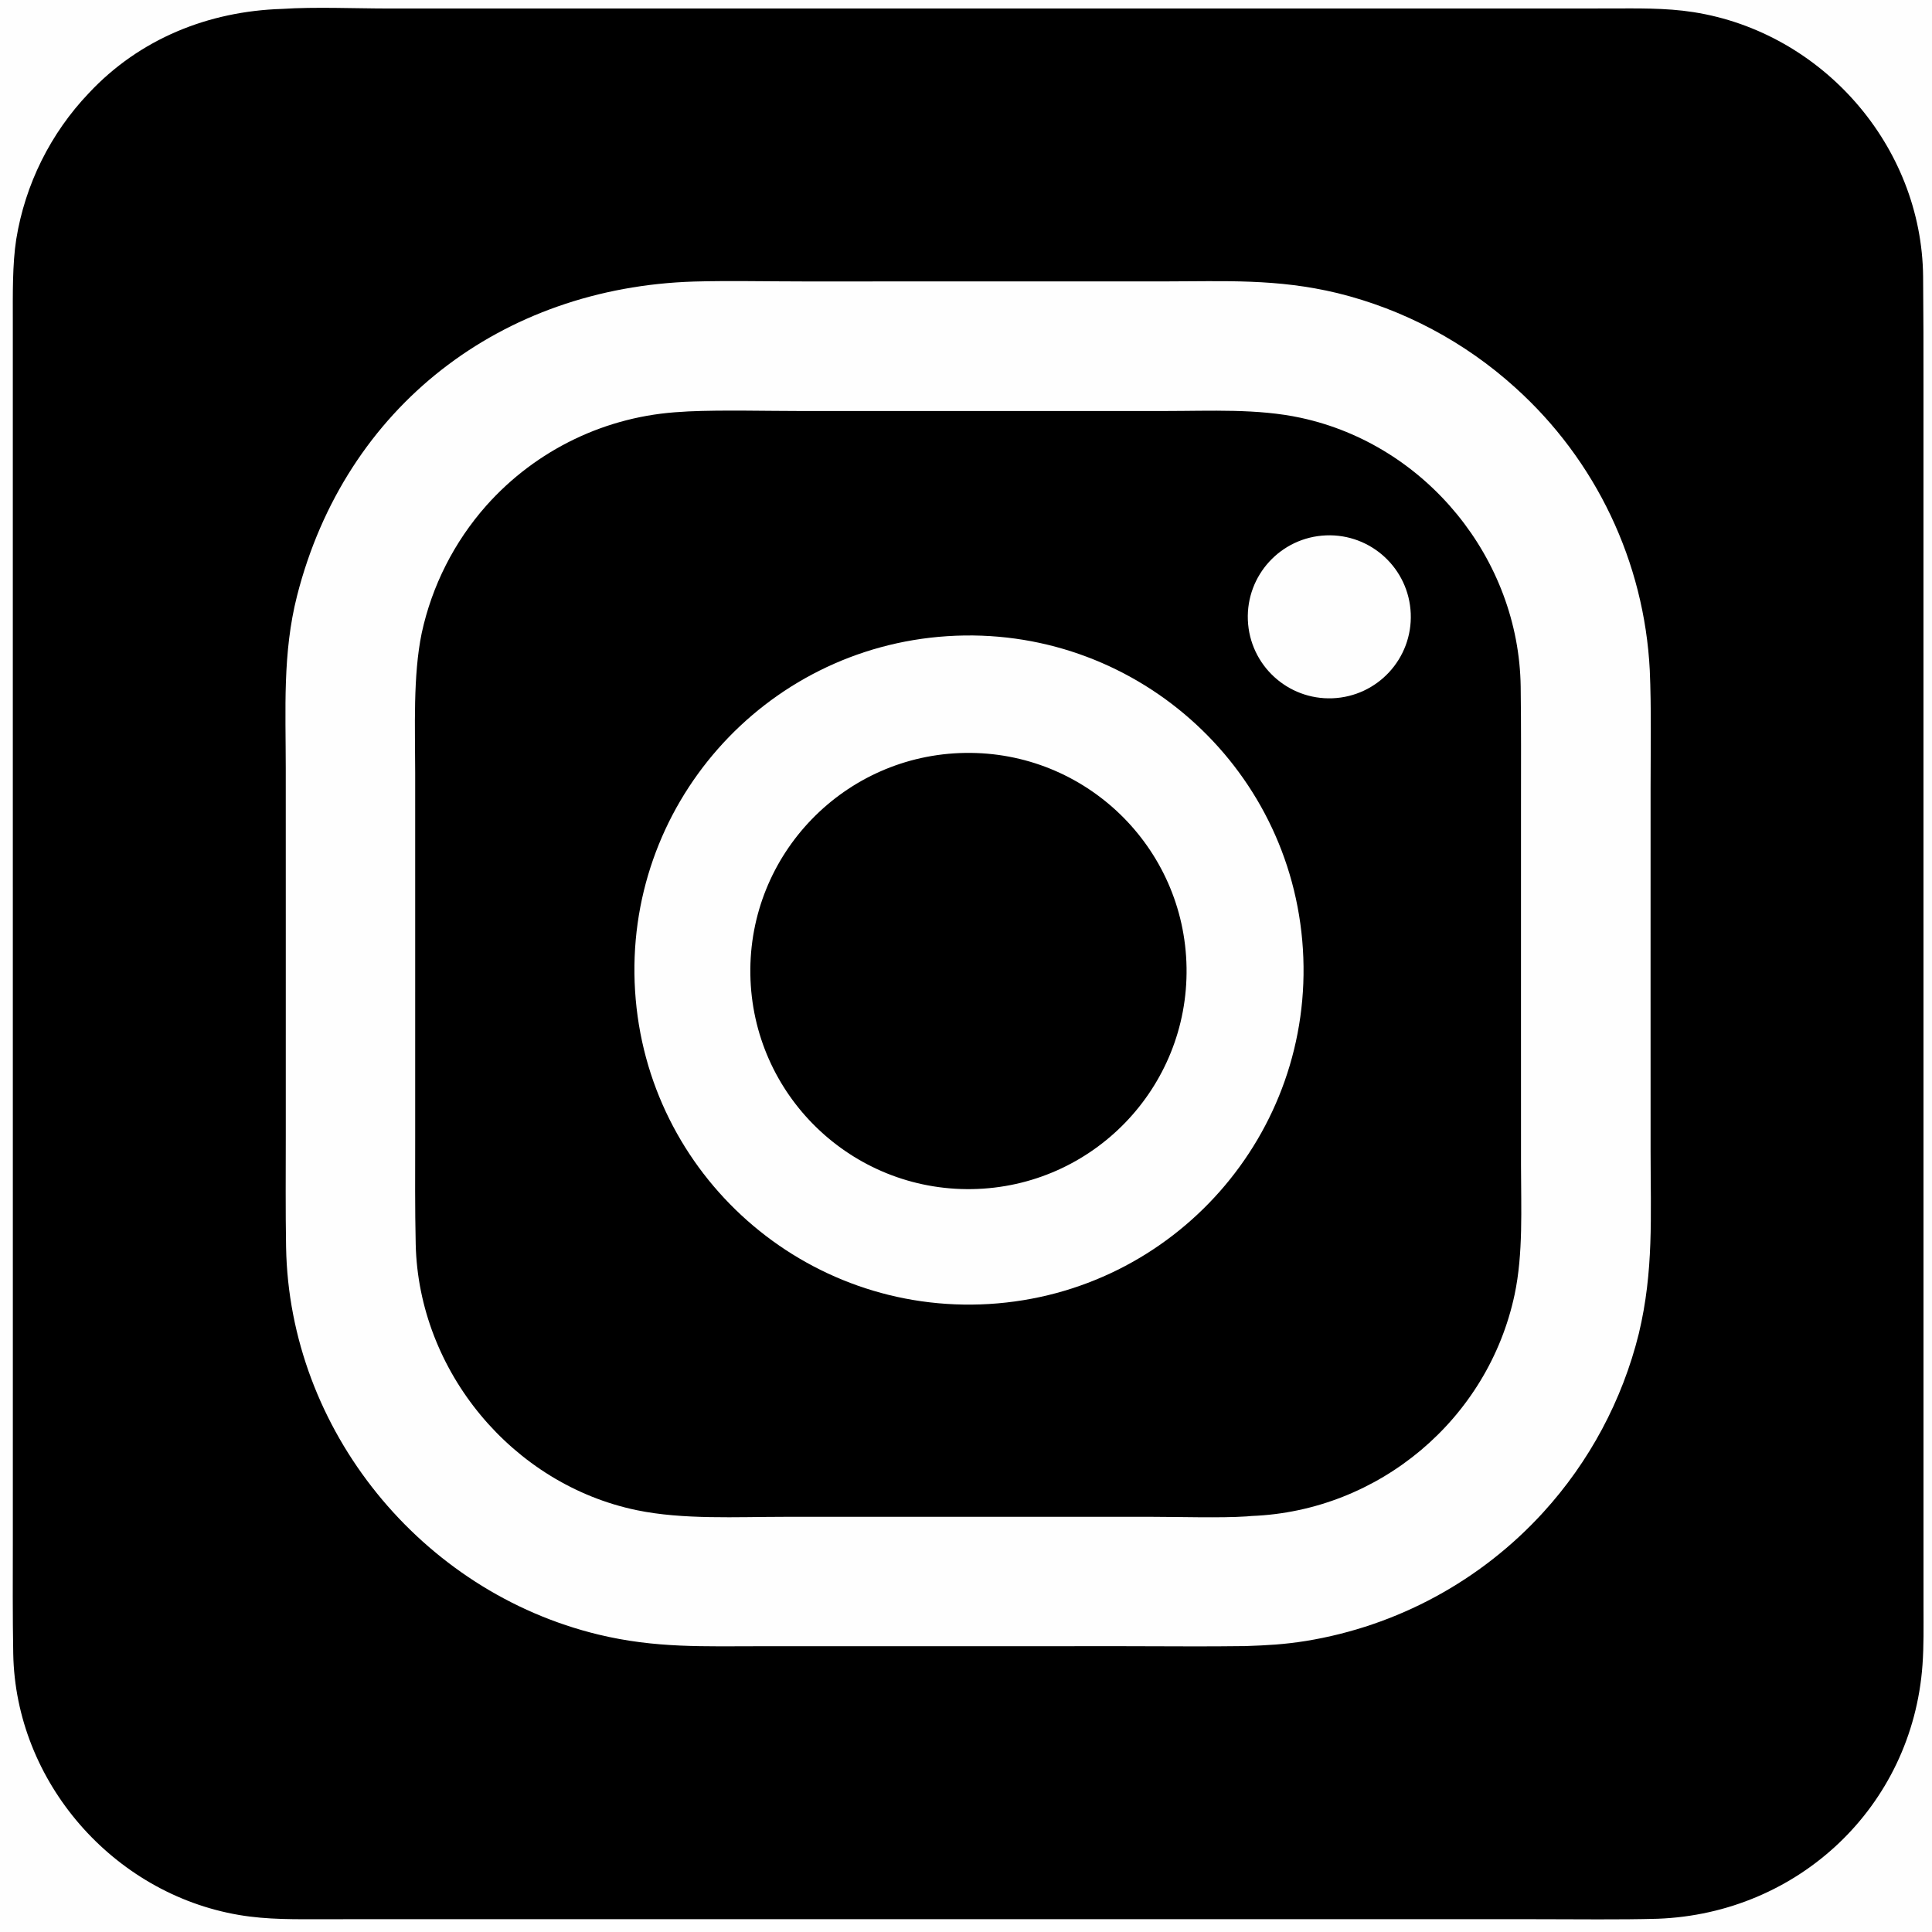
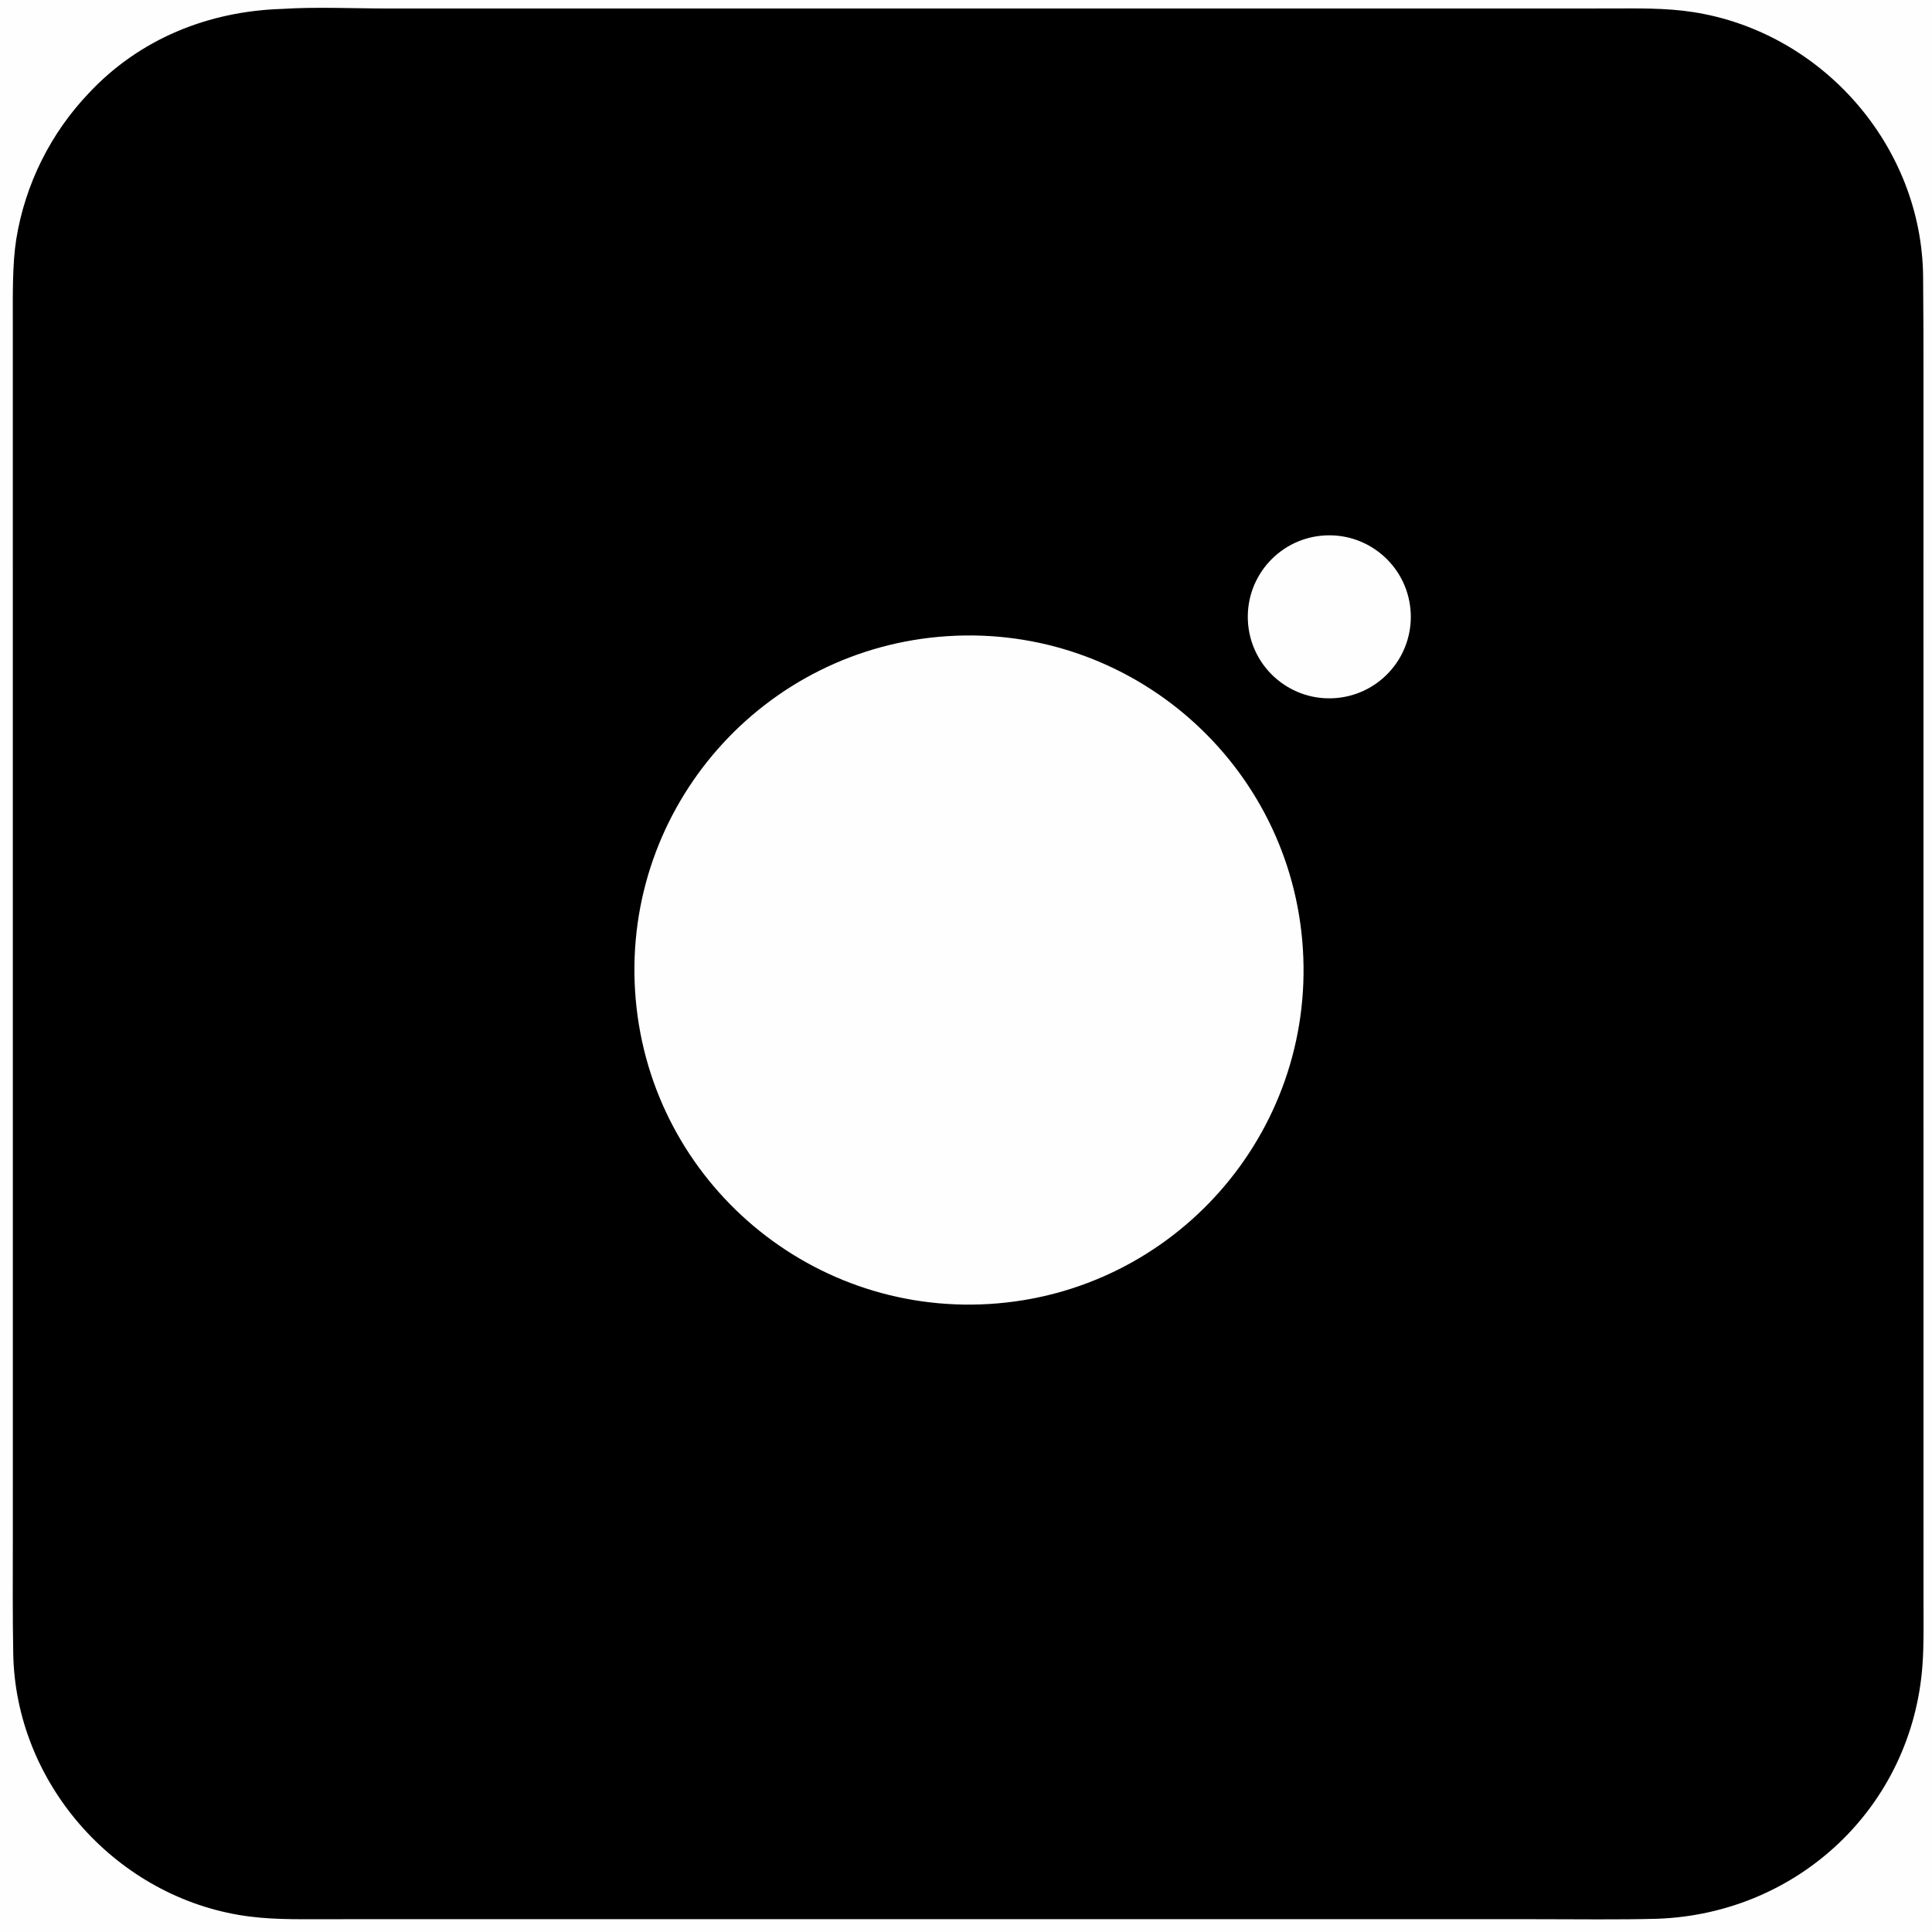
<svg xmlns="http://www.w3.org/2000/svg" version="1.1" style="display: block;" viewBox="0 0 2048 2048" width="512" height="512" preserveAspectRatio="none">
  <path transform="translate(0,0)" fill="rgb(254,254,254)" d="M 0 0 L 2048 0 L 2048 2048 L 0 2048 L 0 0 z" />
  <path transform="translate(0,0)" fill="rgb(0,0,0)" d="M 299.014 9.446 C 334.299 7.123 376.372 9.023 412.3 9.024 L 622.562 9.024 L 1264.47 9.013 L 1608.75 8.994 L 1705.07 8.981 C 1735.27 8.95 1765.25 8.196 1795.04 12.848 C 1931.66 34.186 2037.28 154.667 2038.58 293.304 C 2038.95 332.626 2039 372.019 2038.97 411.416 L 2038.95 621.006 L 2038.98 1267.77 L 2038.98 1609.7 L 2039 1703.9 C 2039.01 1724.19 2039.38 1744.63 2037.92 1764.87 C 2027.08 1915.14 1906.37 2028.38 1757.25 2033.96 C 1716.01 2035.09 1672.14 2034.43 1630.69 2034.43 L 1413.72 2034.41 L 760.436 2034.4 L 436.991 2034.39 L 344.866 2034.44 C 313.896 2034.45 283.818 2035.15 253.206 2029.92 C 119.694 2007.13 16.518 1888.78 14.037 1753.13 C 13.303 1712.97 13.574 1672.81 13.602 1632.59 L 13.616 1424.6 L 13.59 779.288 L 13.584 435.62 L 13.585 339.616 C 13.579 312.886 13.076 279.944 17.223 253.612 C 26.666 195.387 53.497 141.378 94.194 98.68 C 147.999 41.156 220.949 11.855 299.014 9.446 z" />
-   <path transform="translate(0,0)" fill="rgb(254,254,254)" d="M 735.566 298.45 C 772.311 297.407 813.106 298.327 850.296 298.325 L 1074.66 298.324 L 1233.3 298.307 C 1298.9 298.249 1353.34 295.22 1417.67 310.677 C 1487.83 327.928 1552.6 362.337 1606.17 410.812 C 1691.69 487.774 1743.03 595.625 1748.84 710.525 C 1750.58 750.522 1749.69 794.644 1749.69 835.045 L 1749.67 1041.84 L 1749.7 1221.17 C 1749.7 1289.01 1753.14 1347.11 1737.21 1413.71 C 1719.71 1484.37 1684.84 1549.54 1635.77 1603.3 C 1569.68 1675.74 1481.07 1723.73 1384.29 1739.5 C 1360.94 1743.22 1343.67 1744.08 1320.15 1744.92 C 1278.31 1745.53 1235.11 1745.03 1193.16 1745.03 L 949.791 1745.04 L 808.315 1745.06 C 746.503 1745.06 694.983 1747.33 634.461 1732.73 C 446.457 1687.36 306.657 1515.83 303.26 1322.07 C 302.578 1283.21 302.936 1243.85 302.936 1204.75 L 302.945 988.842 L 302.914 814.345 C 302.912 752.168 299.426 692.212 314.919 631.472 C 366.19 430.46 531.909 304.793 735.566 298.45 z" />
  <path transform="translate(0,0)" fill="rgb(0,0,0)" d="M 722.69 436.568 C 725.036 436.351 727.387 436.197 729.742 436.107 C 766.688 434.445 812.229 435.711 850.018 435.712 L 1074.55 435.714 L 1235.79 435.692 C 1283.03 435.684 1332.93 432.969 1378.98 442.917 C 1511.76 471.601 1610.19 592.284 1611.99 728.022 C 1612.54 769.359 1612.32 810.703 1612.32 852.062 L 1612.3 1084.59 L 1612.33 1235.96 C 1612.35 1280.39 1614.77 1328.87 1605.55 1372.28 C 1577.46 1504.49 1461.66 1601.8 1326.7 1607.01 C 1324.99 1607.2 1323.28 1607.35 1321.57 1607.45 C 1294.46 1609.29 1249.2 1607.89 1220.61 1607.88 L 1025.09 1607.88 L 831.692 1607.89 C 781.067 1607.9 724.032 1611.04 675.006 1600.86 C 543.126 1573.49 443.741 1453.5 440.668 1319.01 C 439.807 1281.32 440.09 1244 440.108 1206.42 L 440.122 1000.85 L 440.106 818.987 C 440.082 772.128 437.678 716.19 447.038 671.068 C 457.893 620.957 481.437 574.473 515.413 536.073 C 568.382 476.471 643.056 440.623 722.69 436.568 z" />
  <path transform="translate(0,0)" fill="rgb(254,254,254)" d="M 1004.27 674.361 C 1200.04 661.697 1368.9 810.366 1381.13 1006.16 C 1393.36 1201.95 1244.32 1370.48 1048.51 1382.29 C 853.295 1394.05 685.4 1245.57 673.205 1050.39 C 661.01 855.206 809.116 686.986 1004.27 674.361 z" />
-   <path transform="translate(0,0)" fill="rgb(0,0,0)" d="M 1023.09 798.122 C 1150.7 796.186 1255.74 898.002 1257.79 1025.61 C 1259.83 1153.21 1158.11 1258.34 1030.51 1260.5 C 902.749 1262.66 797.46 1160.78 795.411 1033.02 C 793.361 905.262 895.329 800.061 1023.09 798.122 z" />
  <path transform="translate(0,0)" fill="rgb(254,254,254)" d="M 1405.57 567.526 C 1453.27 565.569 1493.52 602.673 1495.45 650.379 C 1497.37 698.085 1460.24 738.308 1412.53 740.197 C 1364.87 742.084 1324.7 704.997 1322.78 657.339 C 1320.86 609.682 1357.91 569.482 1405.57 567.526 z" />
</svg>